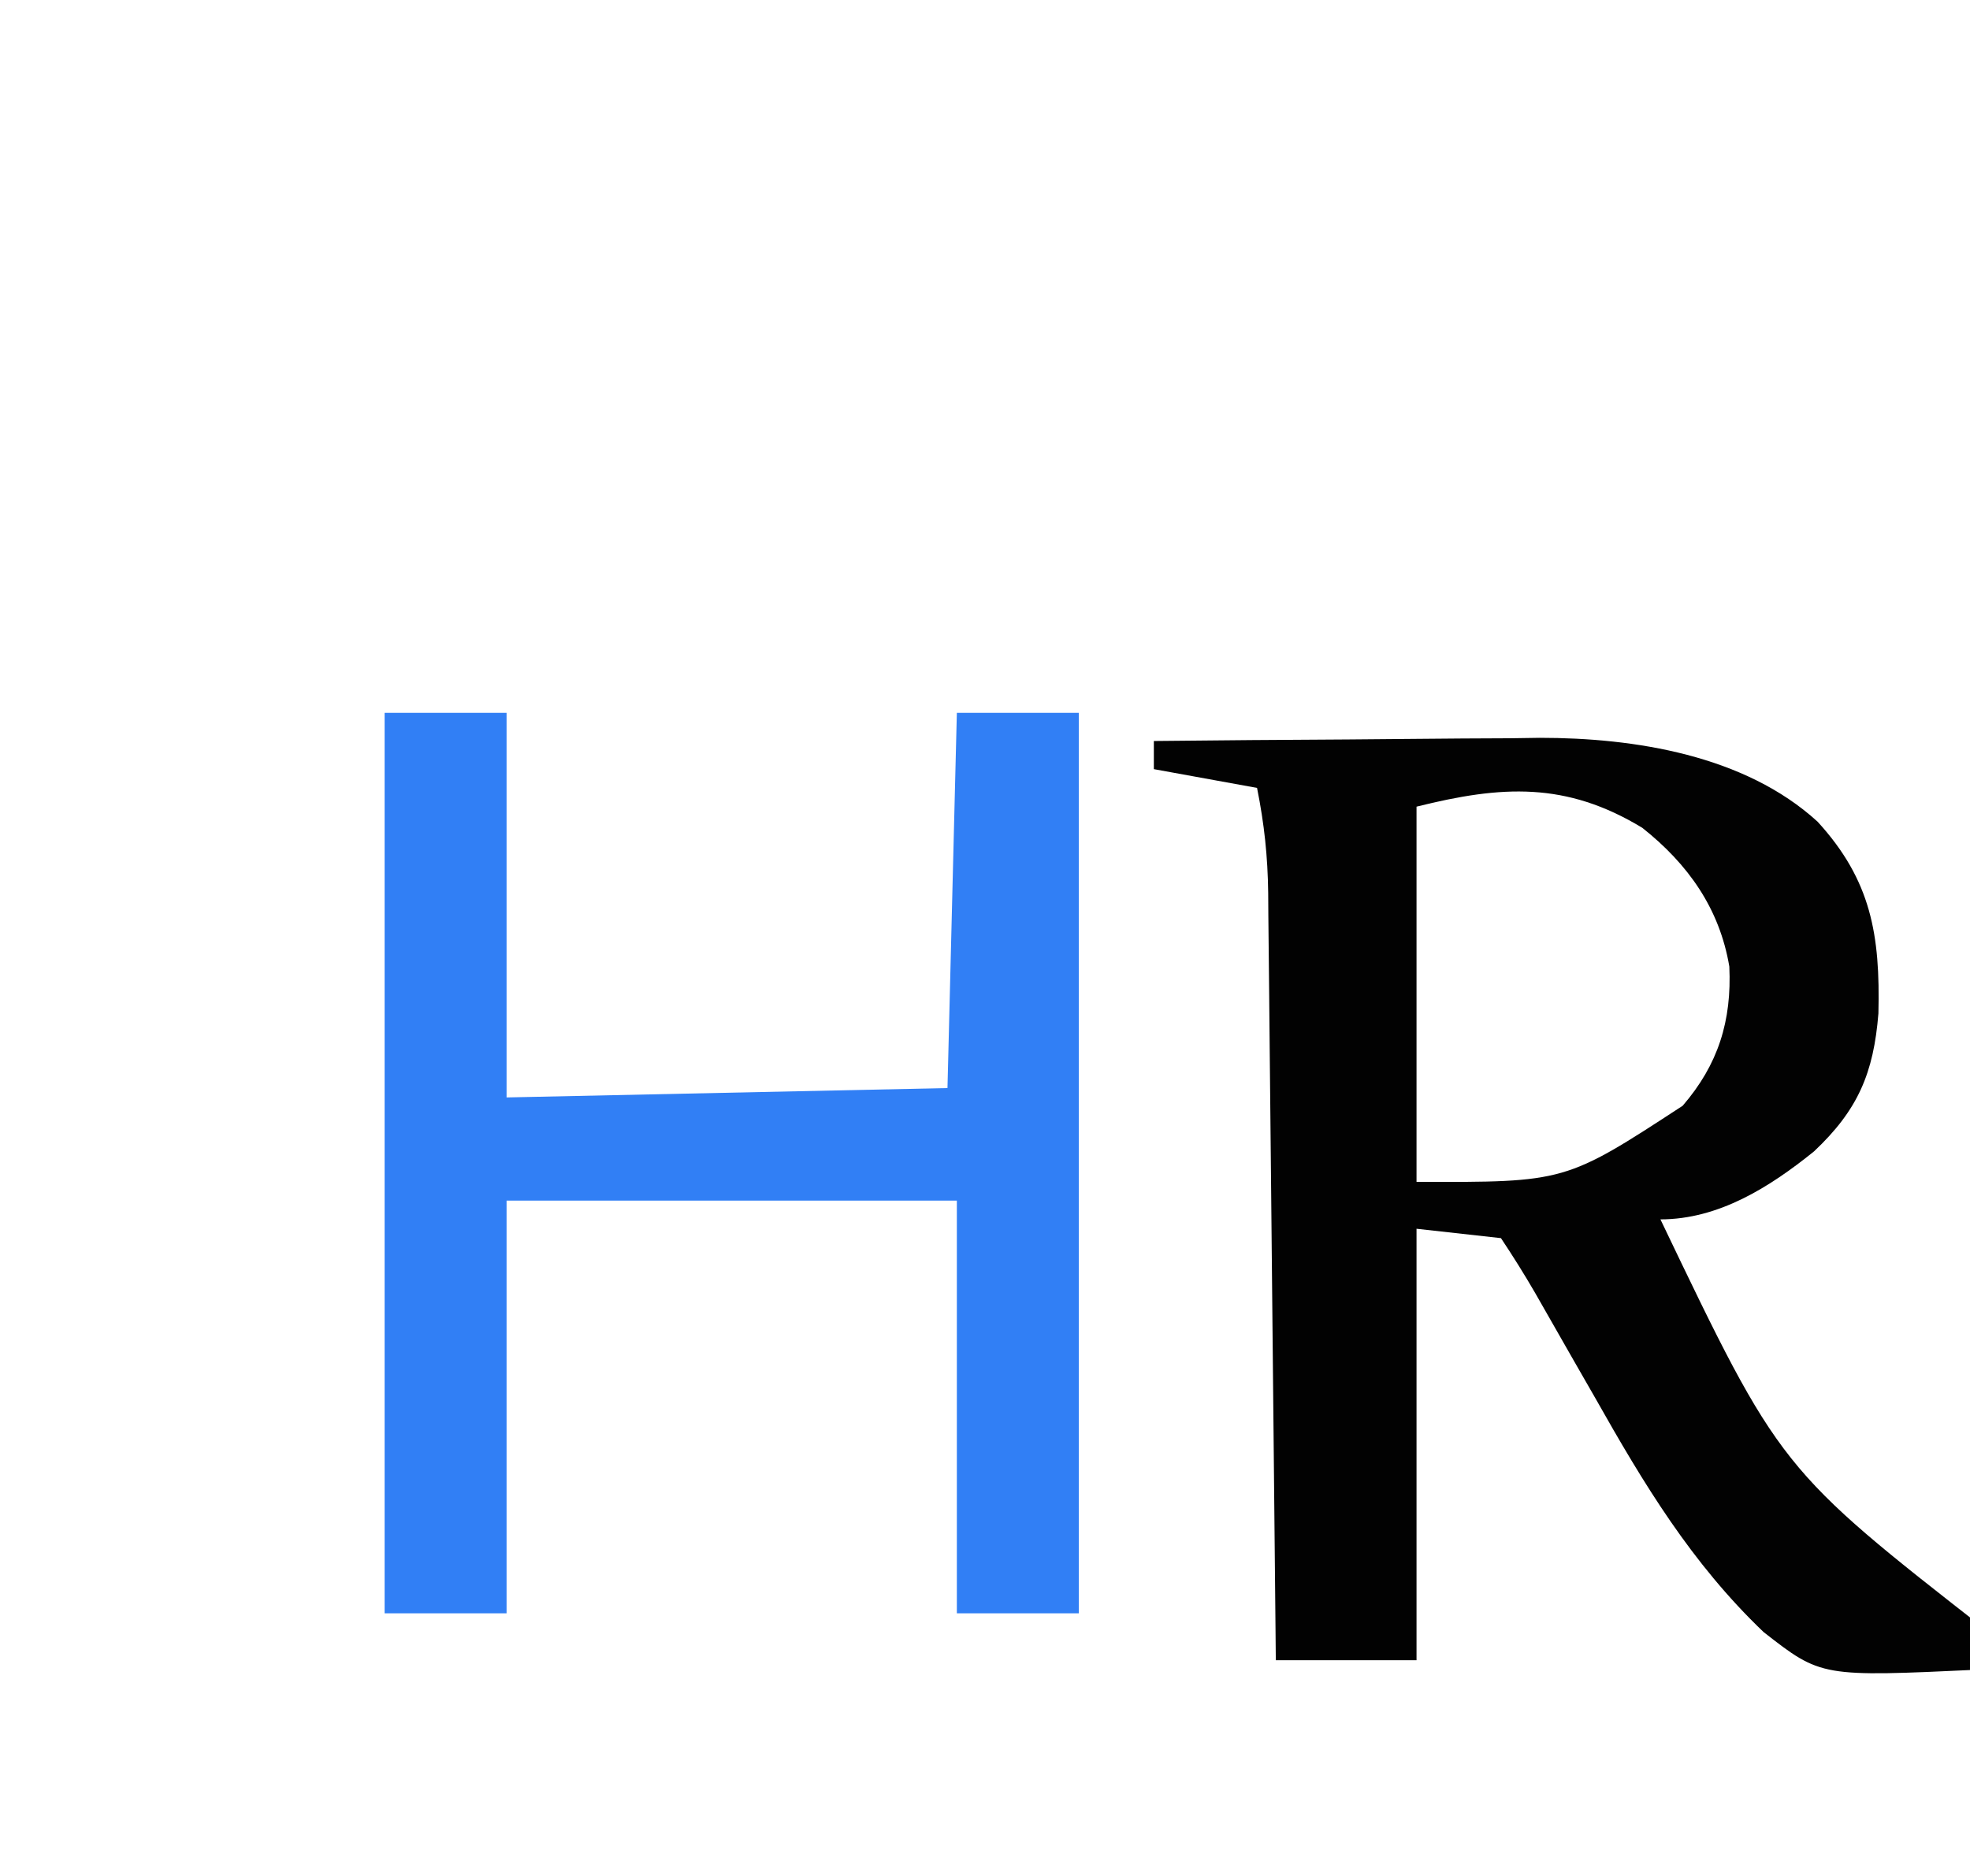
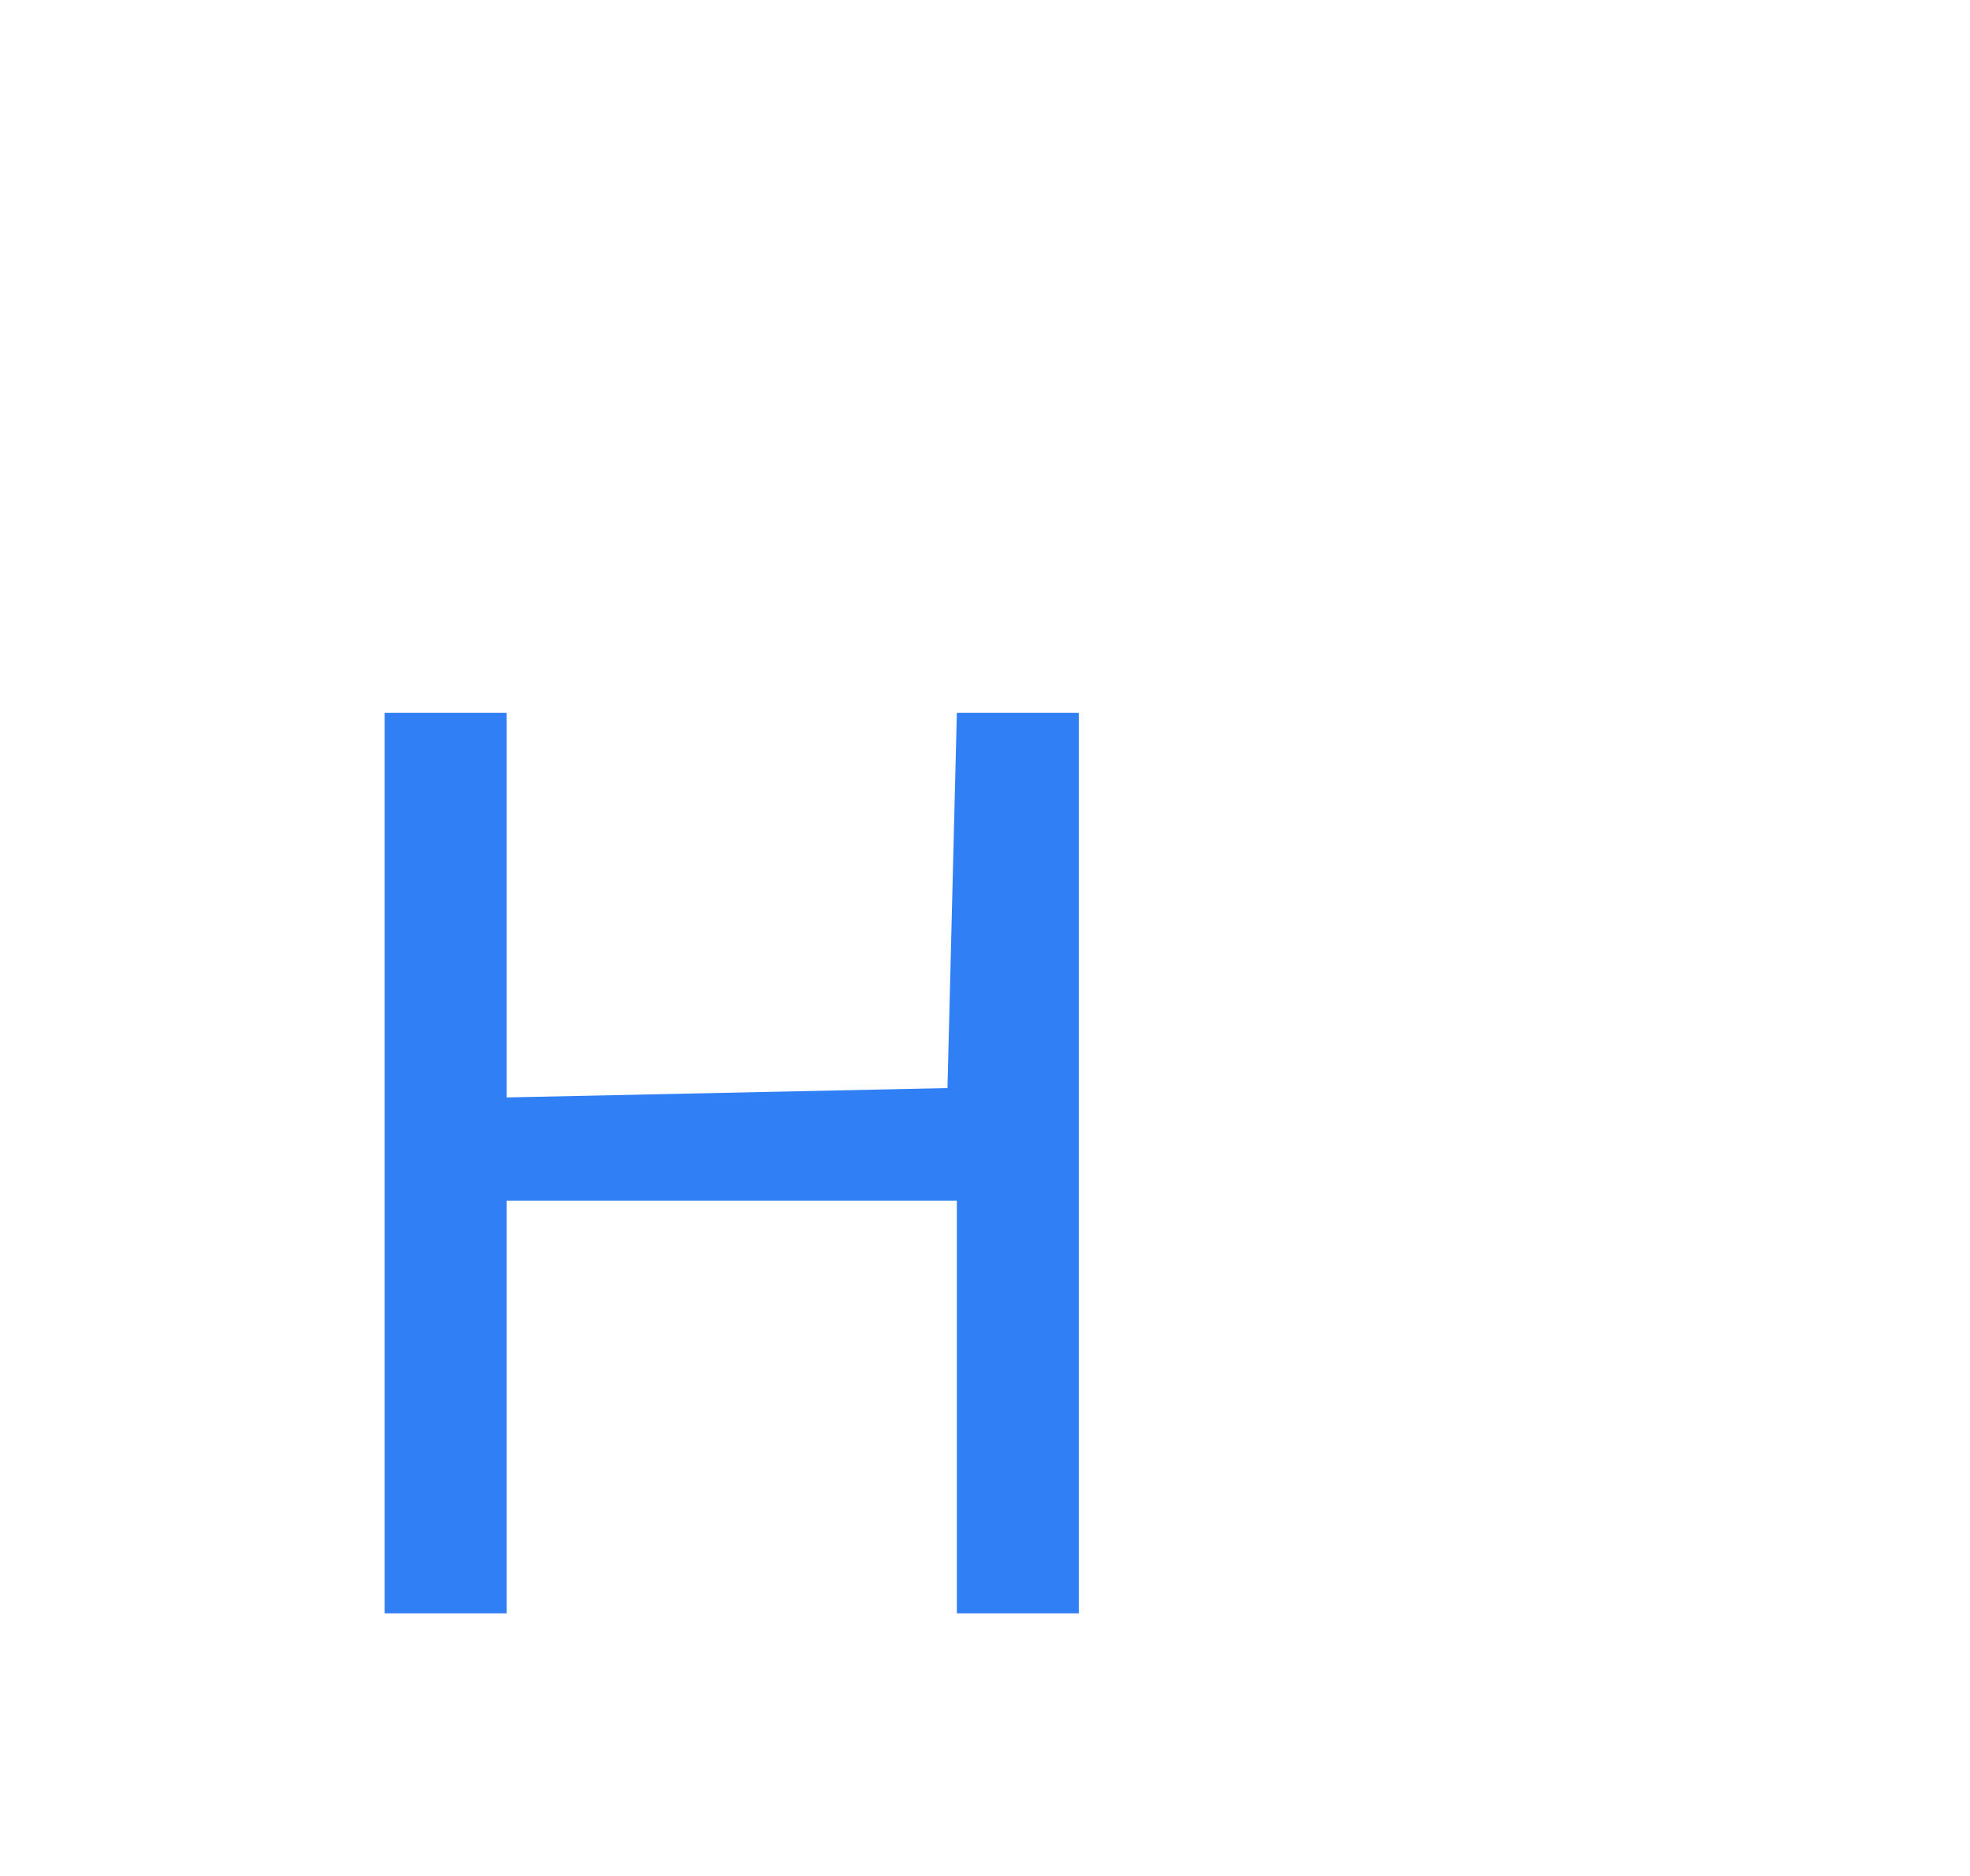
<svg xmlns="http://www.w3.org/2000/svg" version="1.1" width="210" height="200">
-   <path d="M0 0 C6.919 -0.077 13.838 -0.129 20.758 -0.165 C23.108 -0.18 25.458 -0.2 27.808 -0.226 C31.201 -0.263 34.595 -0.28 37.988 -0.293 C39.025 -0.308 40.062 -0.324 41.13 -0.34 C51.252 -0.342 62.992 1.513 70.754 8.602 C76.475 14.86 77.434 20.696 77.238 29.035 C76.726 35.409 75.058 39.338 70.375 43.75 C65.652 47.565 60.201 51 54 51 C66.751 77.627 66.751 77.627 89 95 C88.505 96.98 88.505 96.98 88 99 C71.137 99.79 71.137 99.79 65 95 C57.318 87.661 52.227 79.211 47.062 70.062 C46.303 68.736 45.542 67.409 44.779 66.084 C43.394 63.675 42.017 61.261 40.645 58.844 C39.495 56.857 38.273 54.91 37 53 C34.03 52.67 31.06 52.34 28 52 C28 67.18 28 82.36 28 98 C23.05 98 18.1 98 13 98 C12.99 96.909 12.979 95.817 12.969 94.693 C12.871 84.408 12.768 74.123 12.661 63.838 C12.605 58.55 12.552 53.263 12.503 47.975 C12.455 42.872 12.403 37.769 12.347 32.666 C12.327 30.72 12.308 28.773 12.291 26.826 C12.267 24.099 12.237 21.372 12.205 18.646 C12.2 17.841 12.194 17.036 12.188 16.207 C12.136 12.272 11.778 8.892 11 5 C7.37 4.34 3.74 3.68 0 3 C0 2.01 0 1.02 0 0 Z M28 7 C28 20.2 28 33.4 28 47 C43.868 47.051 43.868 47.051 56.371 38.887 C60.161 34.497 61.613 29.833 61.344 24.043 C60.3 17.838 56.936 13.114 52.066 9.254 C43.94 4.323 37.073 4.732 28 7 Z " fill="#020202" transform="translate(123,79)" />
-   <path d="M0 0 C4.29 0 8.58 0 13 0 C13 13.53 13 27.06 13 41 C28.51 40.67 44.02 40.34 60 40 C60.33 26.8 60.66 13.6 61 0 C65.29 0 69.58 0 74 0 C74 31.68 74 63.36 74 96 C69.71 96 65.42 96 61 96 C61 81.48 61 66.96 61 52 C45.16 52 29.32 52 13 52 C13 66.52 13 81.04 13 96 C8.71 96 4.42 96 0 96 C0 64.32 0 32.64 0 0 Z " fill="#317FF5" transform="translate(41,76)" />
+   <path d="M0 0 C4.29 0 8.58 0 13 0 C13 13.53 13 27.06 13 41 C28.51 40.67 44.02 40.34 60 40 C60.33 26.8 60.66 13.6 61 0 C65.29 0 69.58 0 74 0 C74 31.68 74 63.36 74 96 C69.71 96 65.42 96 61 96 C61 81.48 61 66.96 61 52 C45.16 52 29.32 52 13 52 C13 66.52 13 81.04 13 96 C8.71 96 4.42 96 0 96 Z " fill="#317FF5" transform="translate(41,76)" />
</svg>